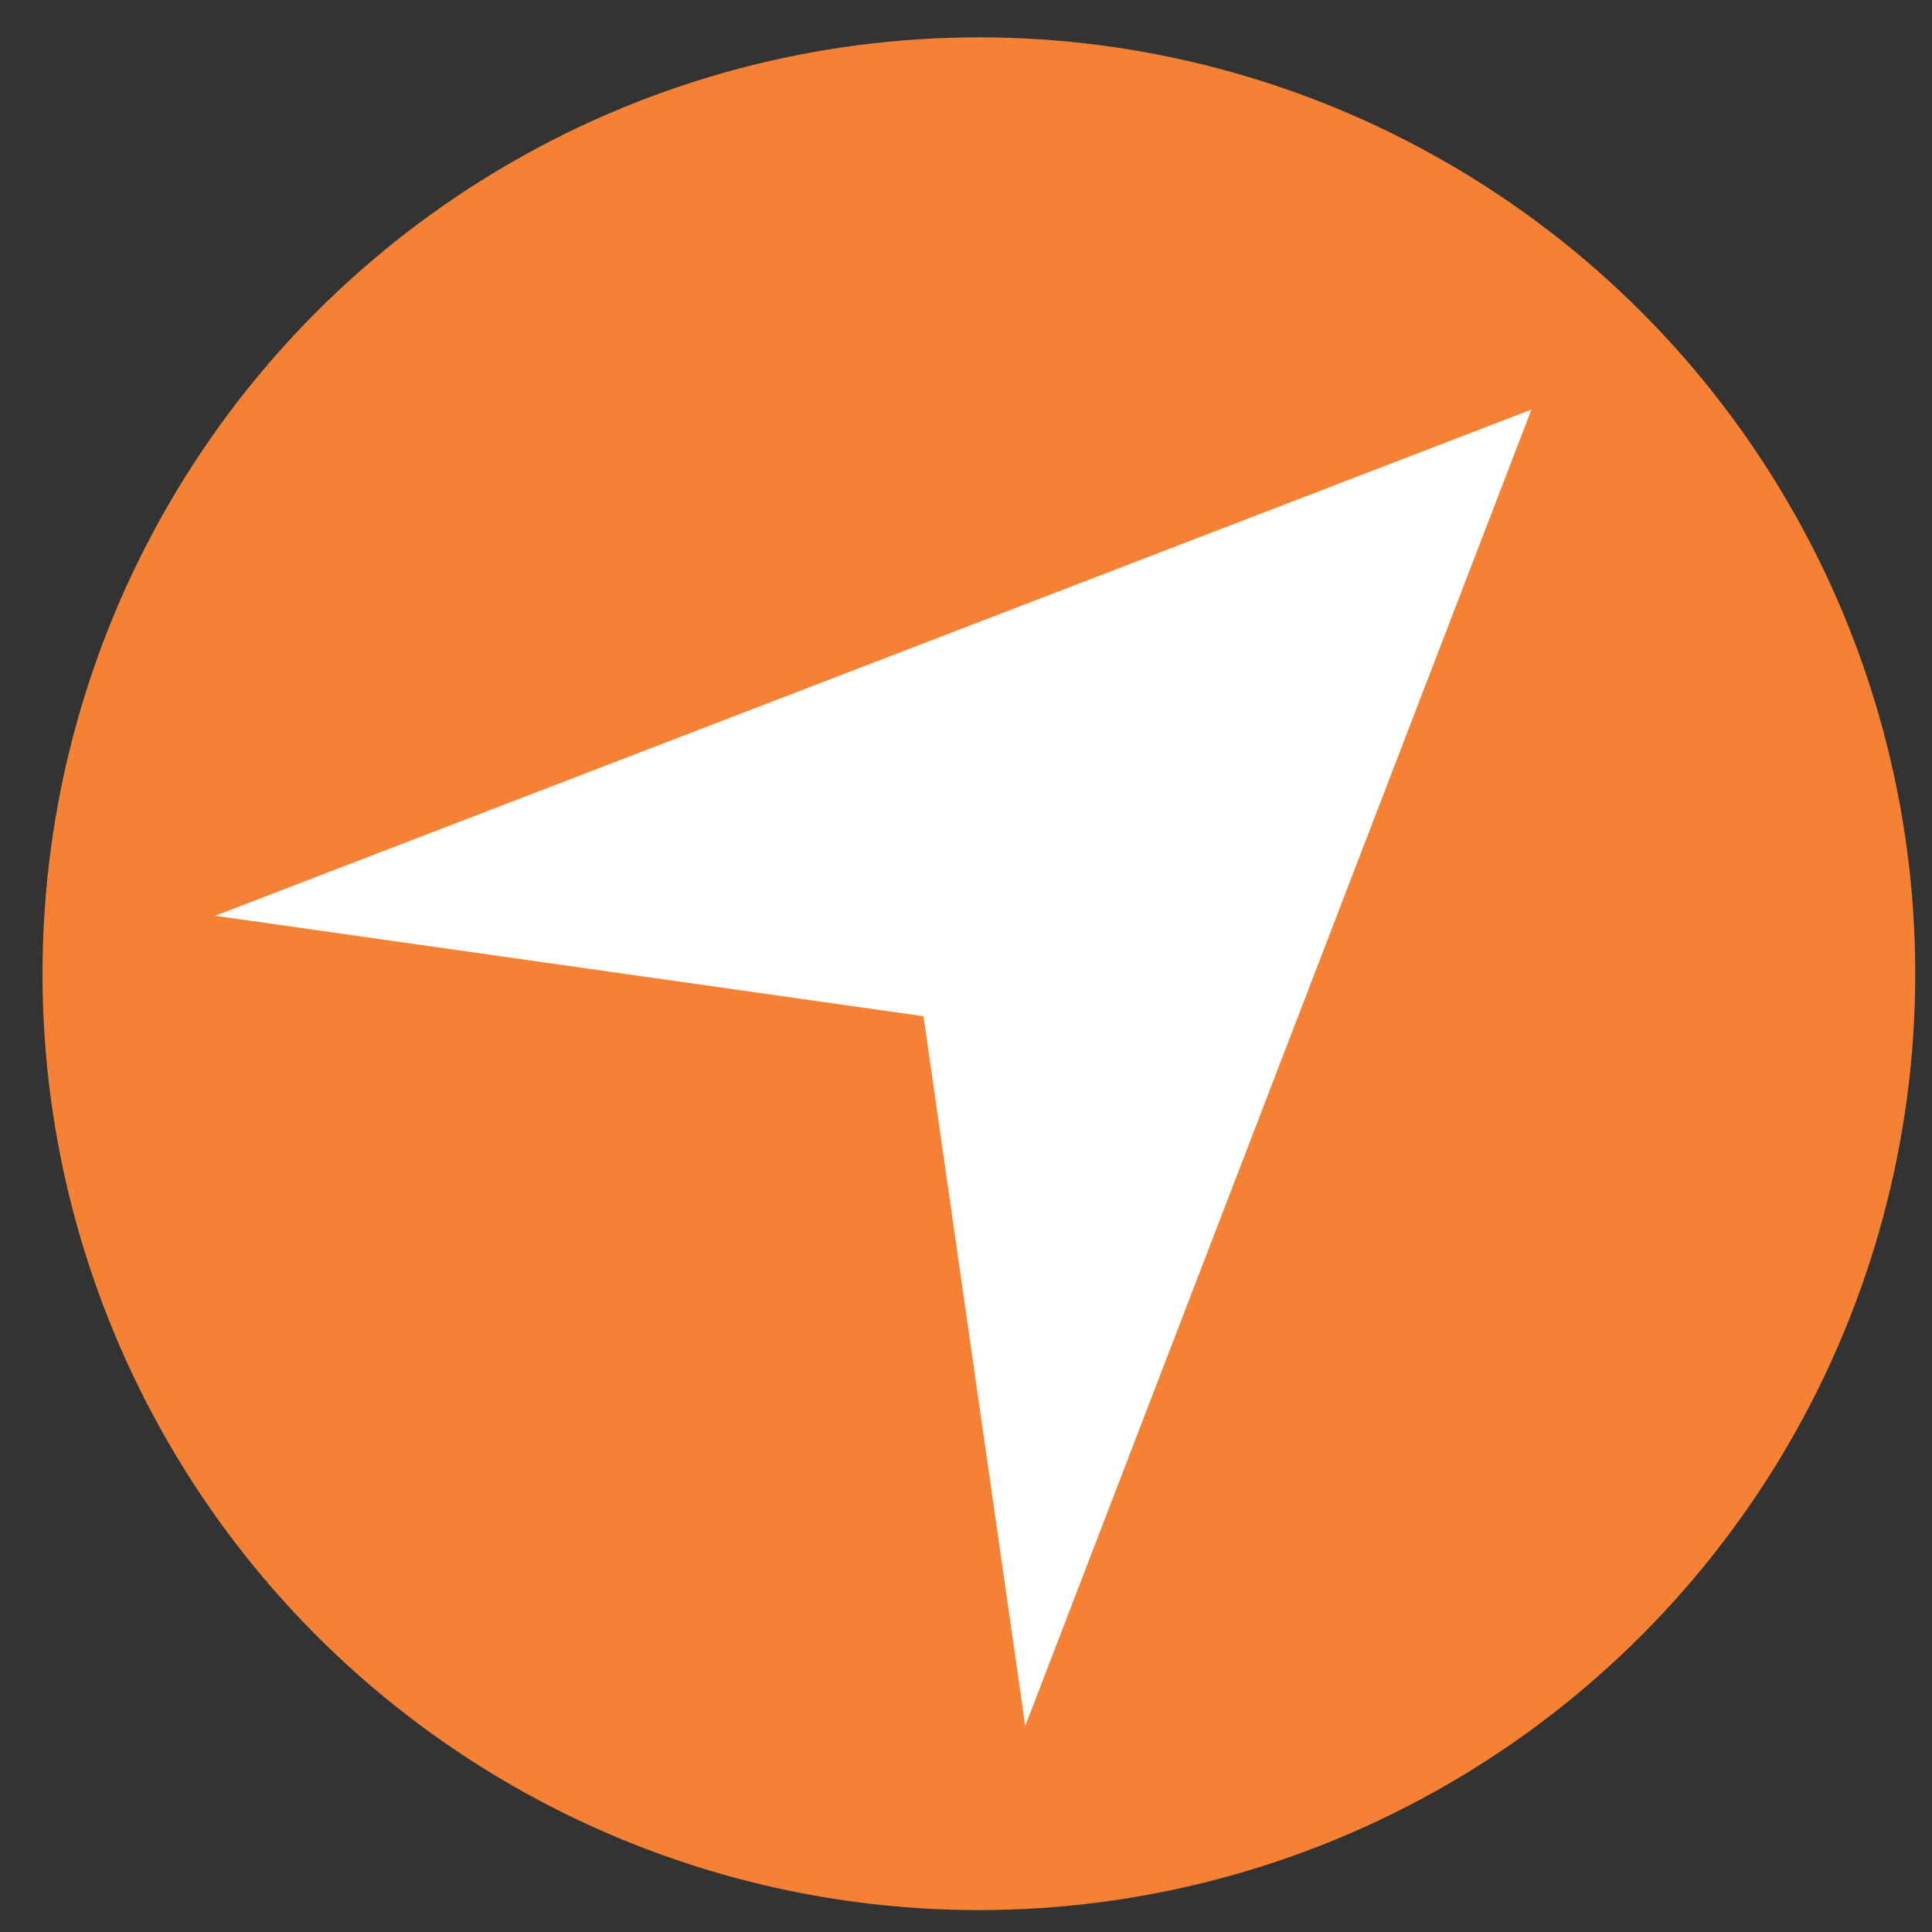
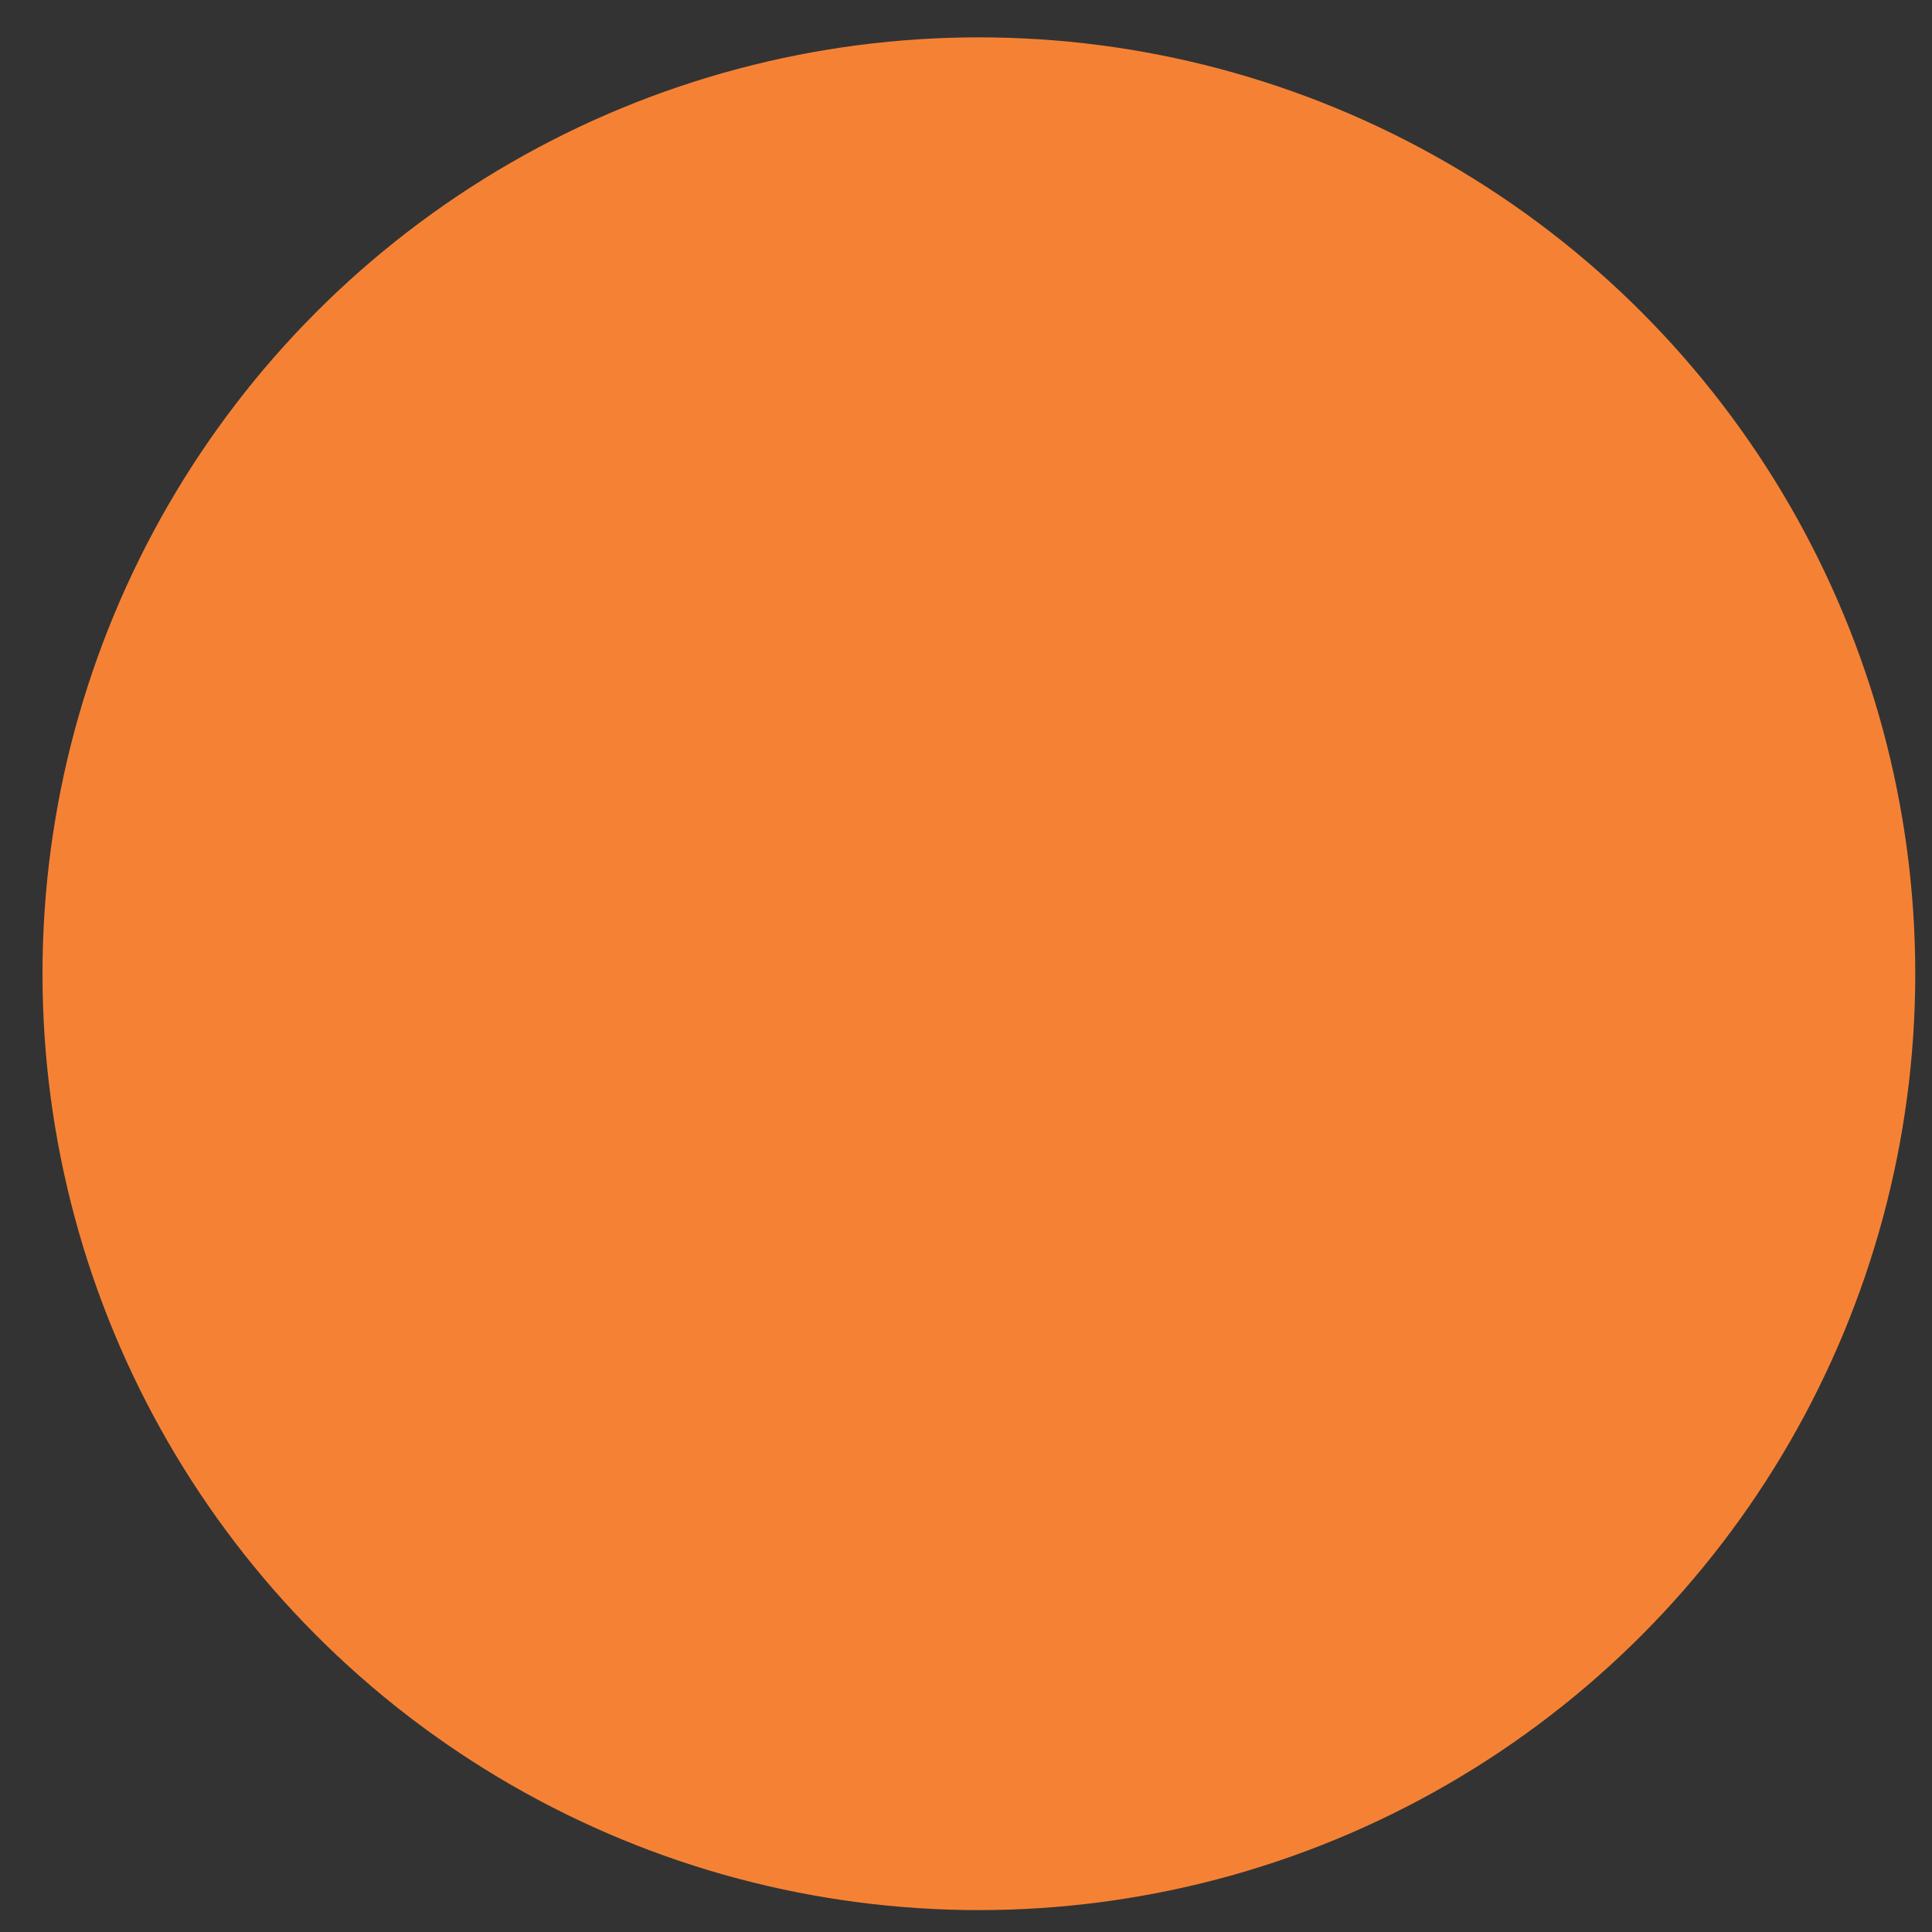
<svg xmlns="http://www.w3.org/2000/svg" version="1.1" id="Layer_1" x="0px" y="0px" viewBox="231 321 150 150" enable-background="new 231 321 150 150" xml:space="preserve">
  <rect x="231" y="321" width="150" height="150" fill="#333333" stroke="none" />
  <g>
    <circle fill="#F58234" cx="307" cy="396.6" r="72.7" />
    <g>
-       <polygon fill="#FFFFFF" points="349.9,352.8 247.7,392.1 302.7,399.9 310.6,455   " />
-     </g>
+       </g>
  </g>
</svg>